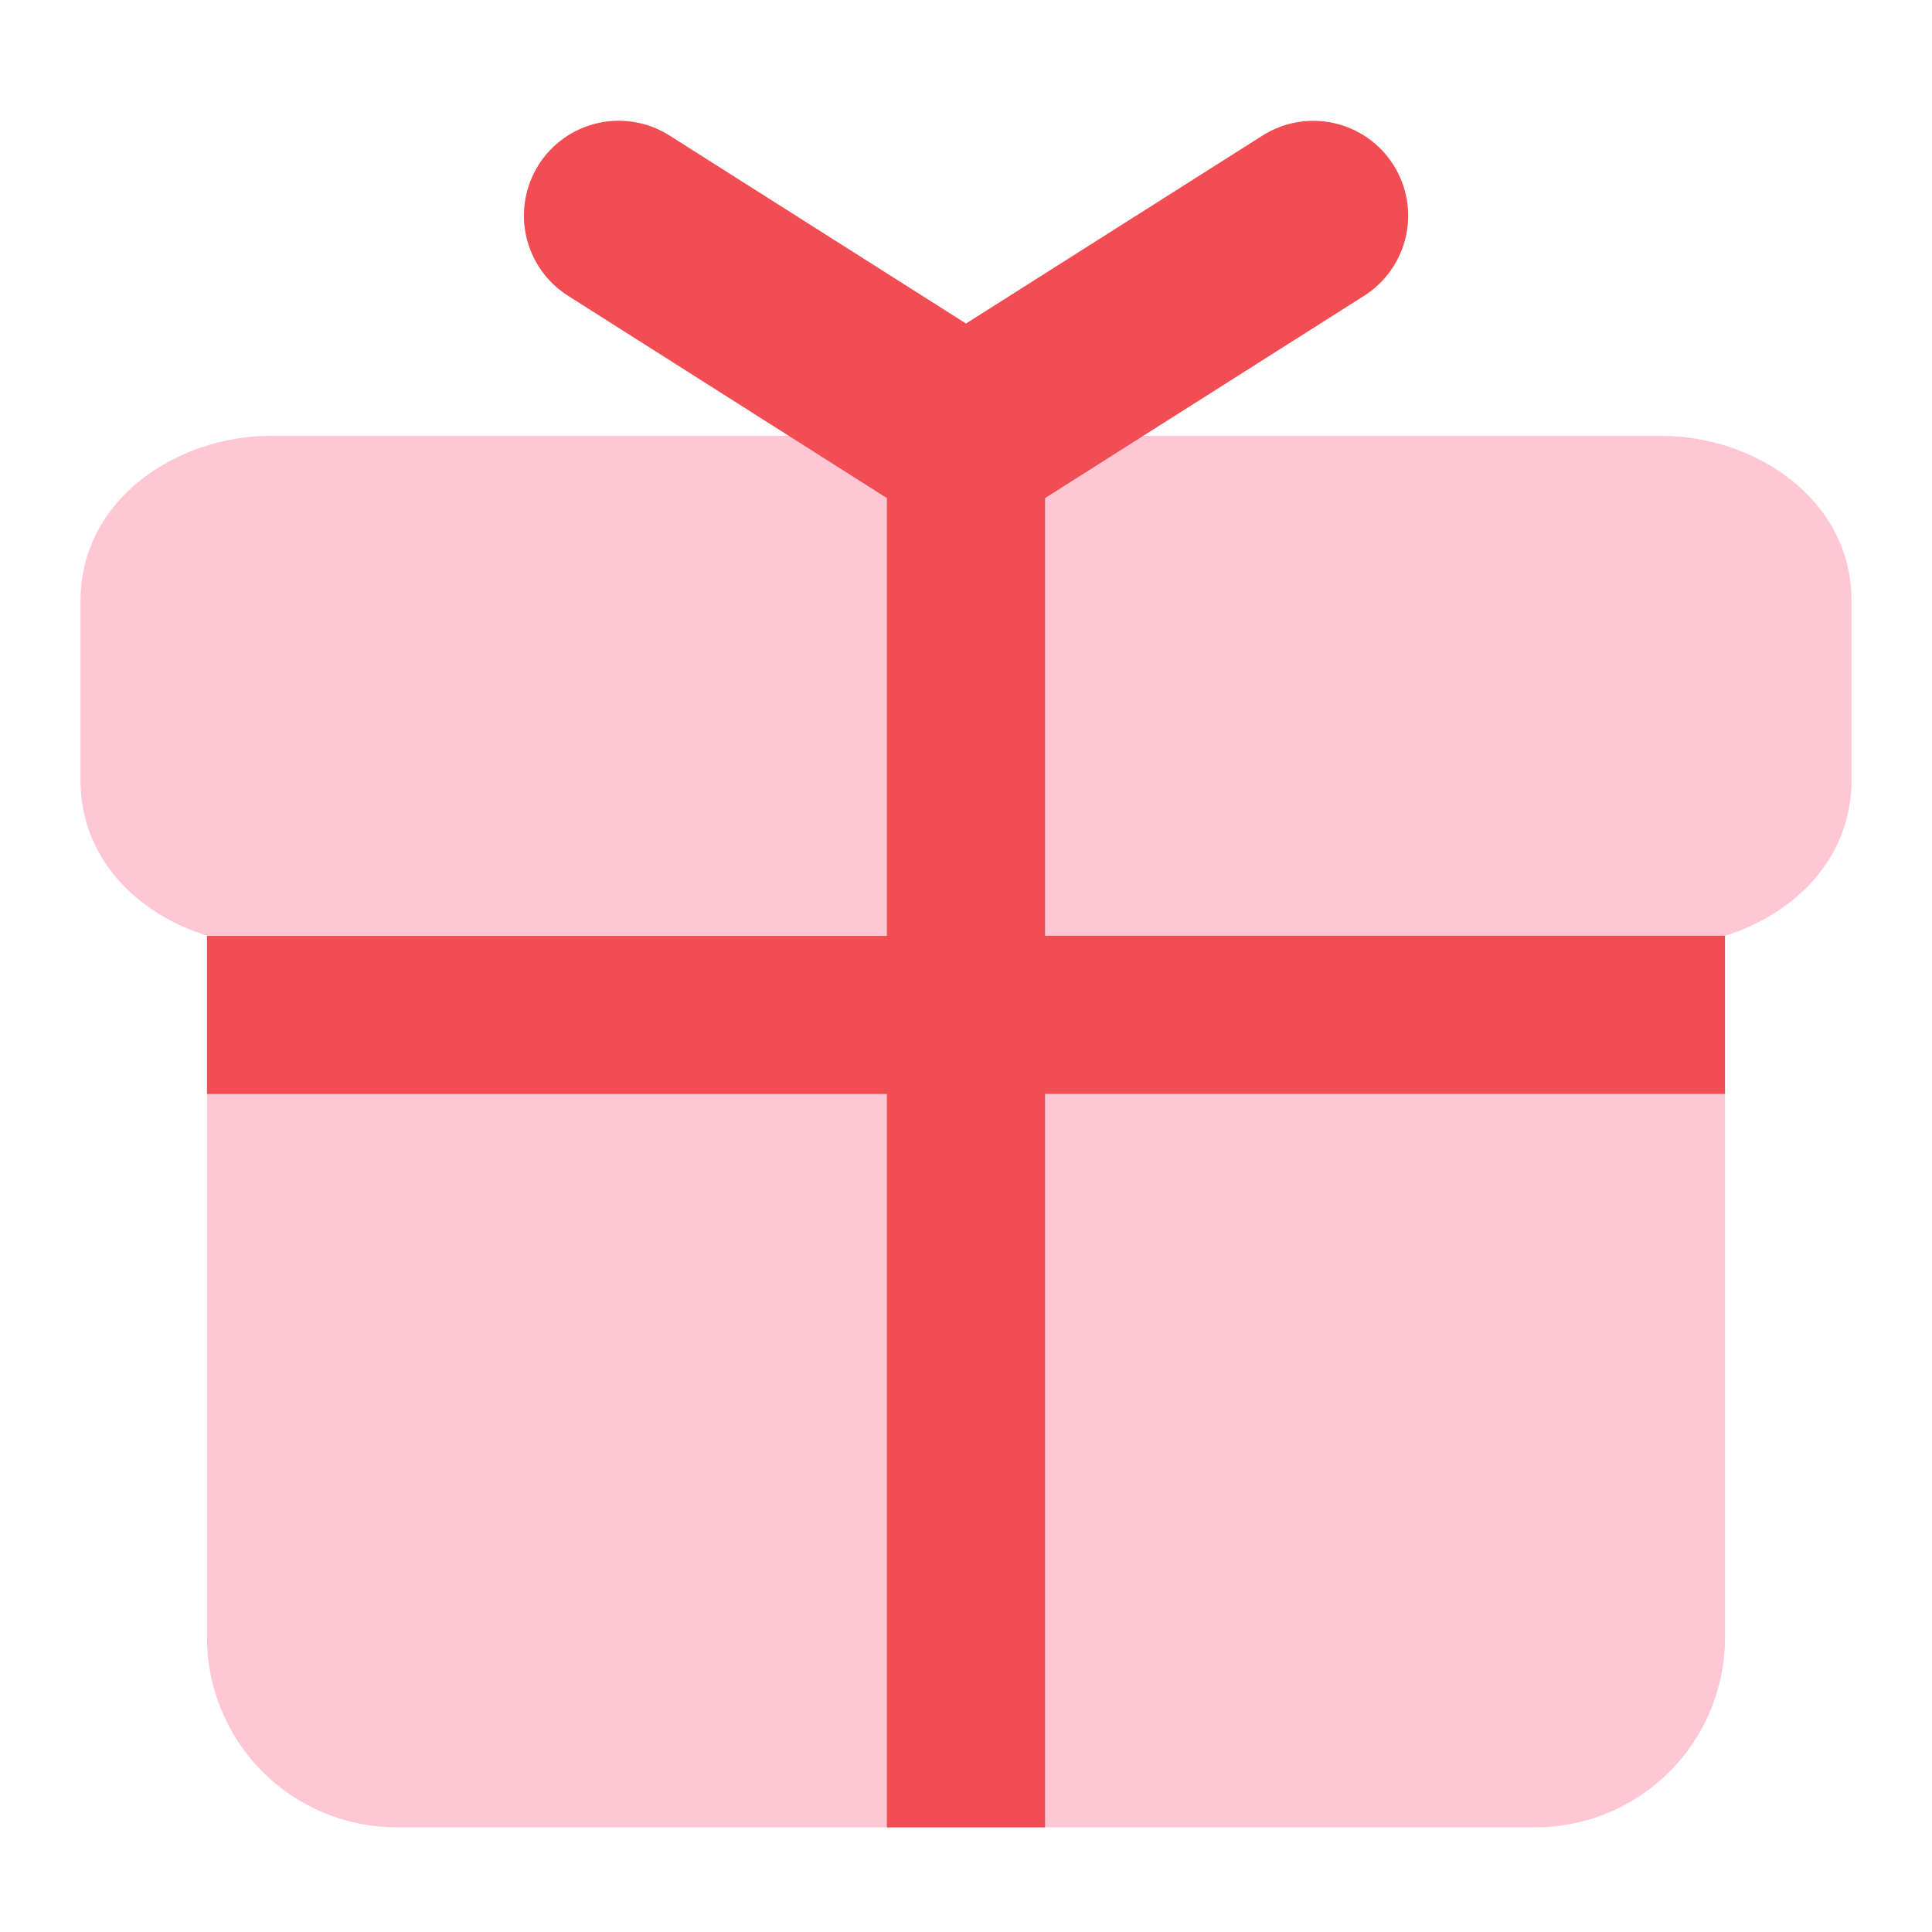
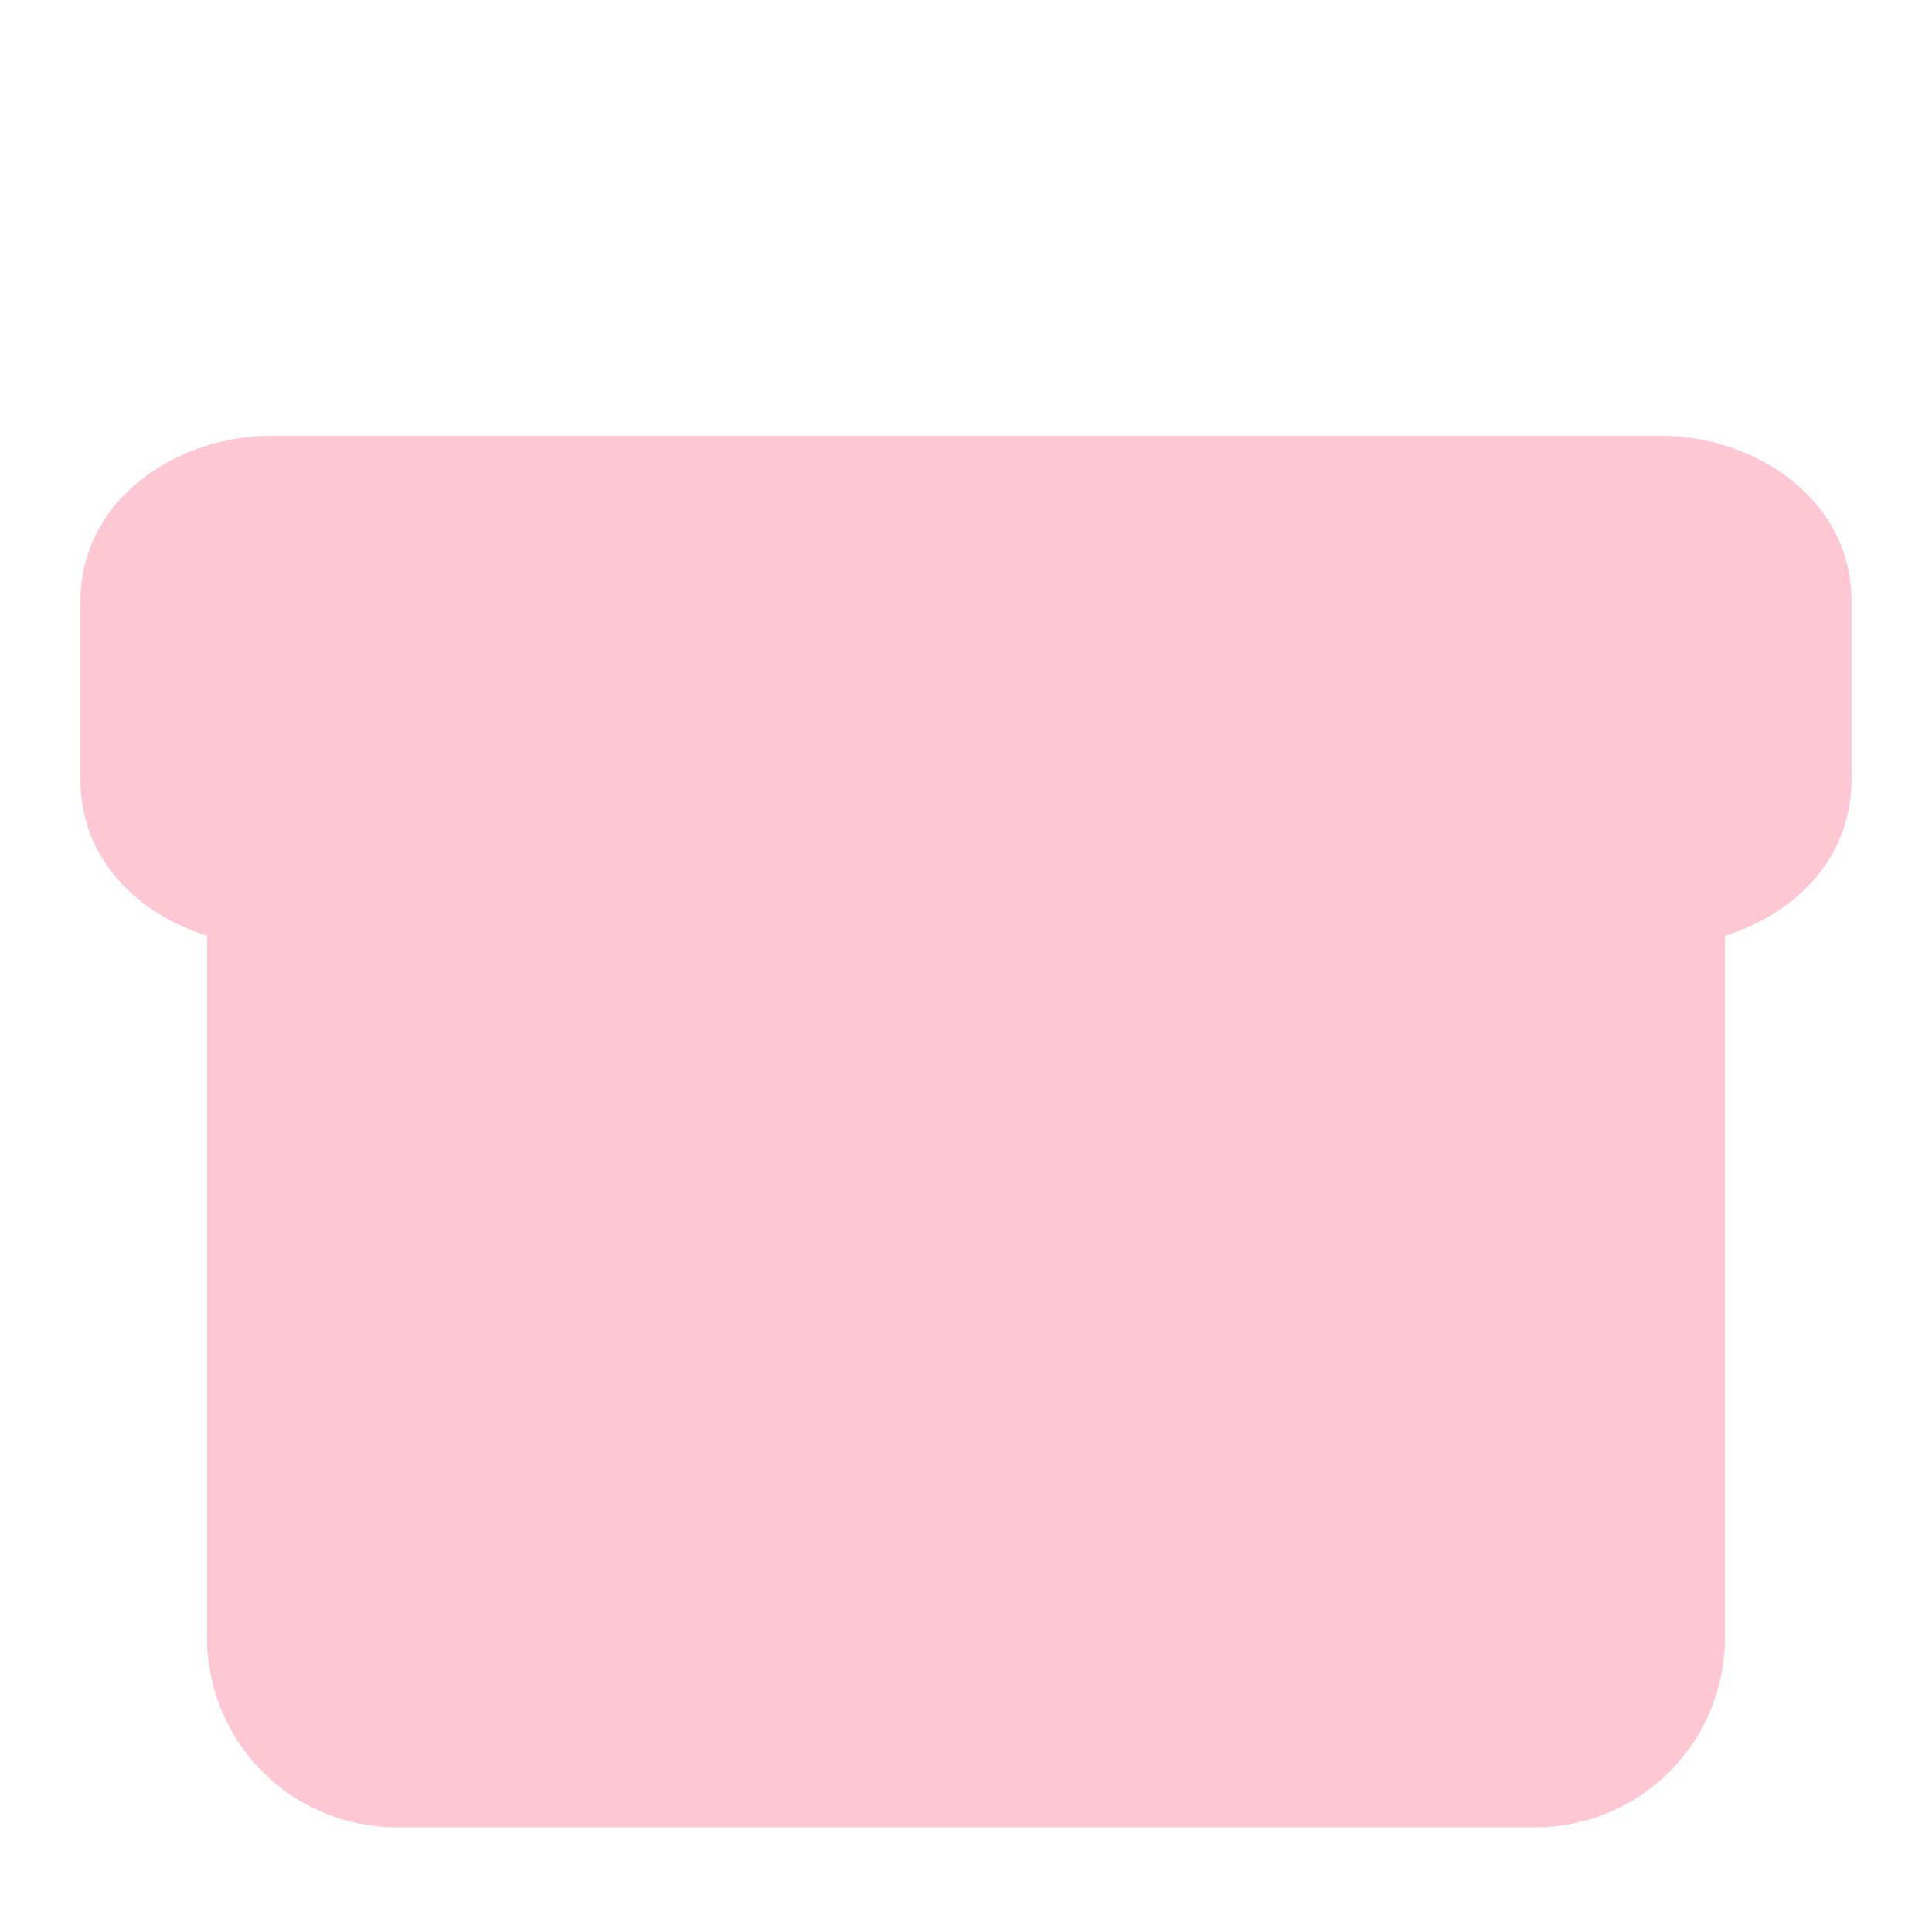
<svg xmlns="http://www.w3.org/2000/svg" width="48" height="48" viewBox="0 0 48 48" fill="none">
  <path d="M2 14.933C2 12.366 4.445 10.829 6.714 10.829H41.286C43.555 10.829 46 12.366 46 14.933V19.384C46 21.357 44.554 22.721 42.857 23.249V40.686C42.857 41.305 42.735 41.918 42.498 42.49C42.261 43.062 41.914 43.582 41.476 44.02C41.039 44.457 40.519 44.804 39.947 45.041C39.375 45.278 38.762 45.4 38.143 45.4H9.857C9.238 45.4 8.625 45.278 8.053 45.041C7.481 44.804 6.961 44.457 6.524 44.02C6.086 43.582 5.739 43.062 5.502 42.49C5.265 41.918 5.143 41.305 5.143 40.686V23.246C3.446 22.721 2 21.357 2 19.384V14.933Z" fill="#FFC6D4" />
-   <path fill-rule="evenodd" clip-rule="evenodd" d="M13.38 4.097C13.546 3.835 13.761 3.608 14.015 3.43C14.268 3.251 14.554 3.125 14.857 3.057C15.159 2.989 15.472 2.982 15.777 3.035C16.083 3.088 16.374 3.201 16.636 3.368L24 8.038L31.367 3.368C31.895 3.033 32.534 2.922 33.144 3.059C33.446 3.126 33.732 3.253 33.985 3.431C34.238 3.609 34.454 3.835 34.619 4.097C34.785 4.358 34.898 4.65 34.951 4.955C35.004 5.26 34.996 5.572 34.929 5.874C34.861 6.176 34.734 6.462 34.556 6.715C34.378 6.968 34.152 7.184 33.89 7.35L25.964 12.375V23.249H42.857V27.178H25.964V45.4H22.035V27.181H5.143V23.253H22.035V12.375L14.109 7.346C13.583 7.012 13.211 6.482 13.074 5.874C12.937 5.265 13.047 4.627 13.38 4.1V4.097Z" fill="#F24D53" />
</svg>